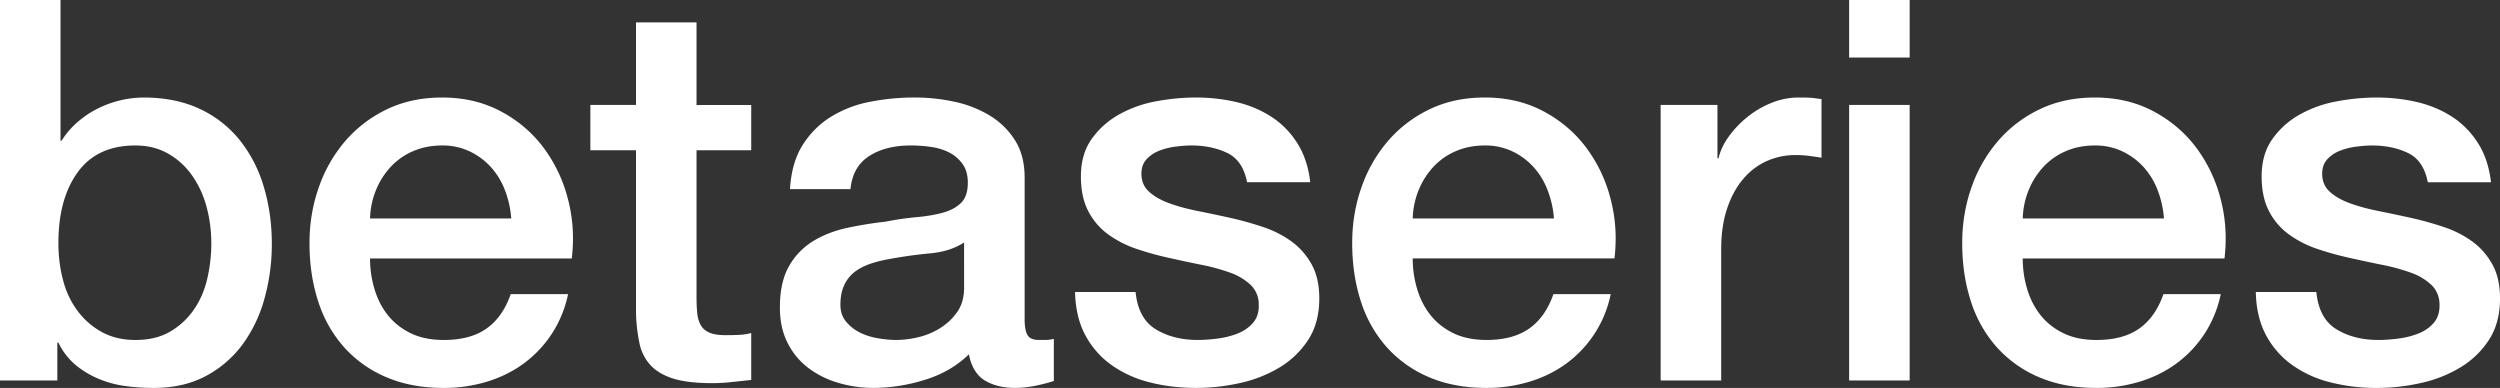
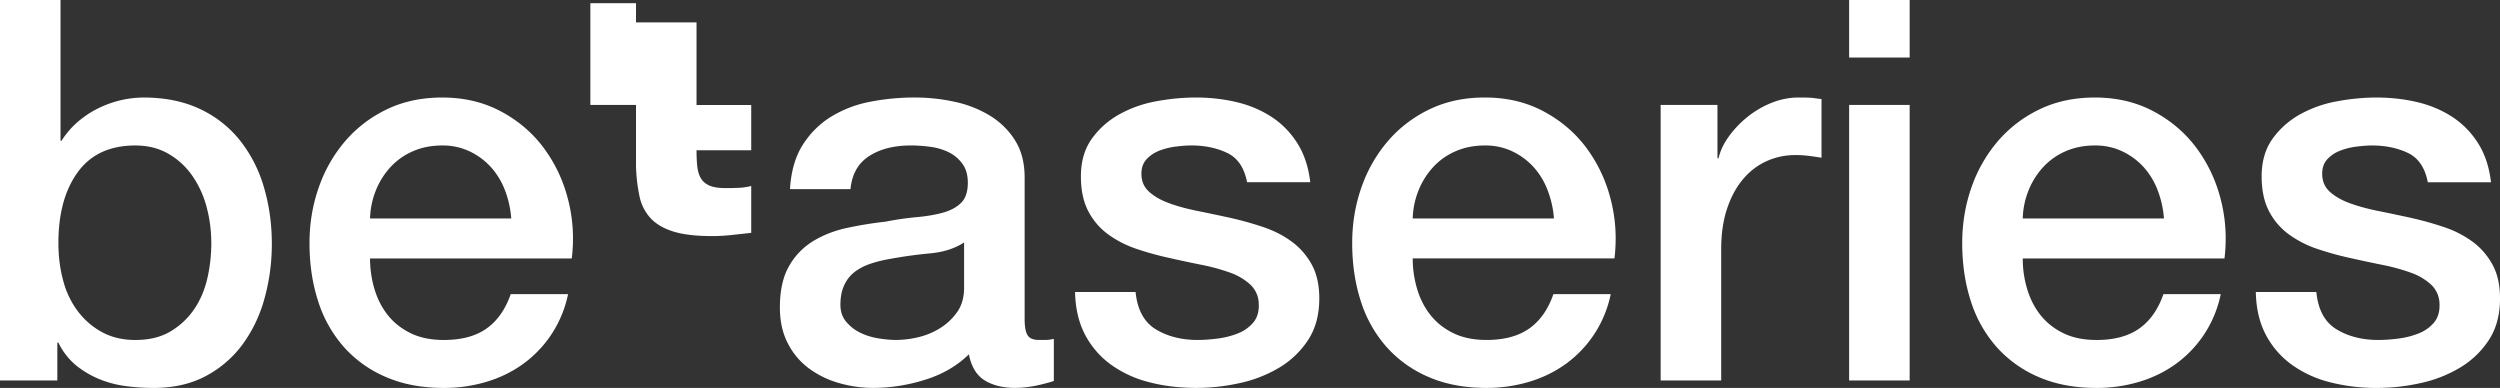
<svg xmlns="http://www.w3.org/2000/svg" fill="#FFF" width="116" height="18">
  <rect width="100%" height="100%" fill="#333333" stroke="none" />
-   <path d="M0 0h2.808v6.527h.05a3.87 3.87 0 0 1 .714-.84c.28-.247.587-.458.924-.63a4.821 4.821 0 0 1 2.155-.532c1.002 0 1.876.177 2.624.531a5.18 5.18 0 0 1 1.86 1.46 6.33 6.33 0 0 1 1.108 2.163c.246.824.37 1.706.37 2.645 0 .857-.111 1.69-.333 2.497a6.507 6.507 0 0 1-1.01 2.14 5.054 5.054 0 0 1-1.712 1.483c-.69.37-1.503.556-2.439.556-.427 0-.858-.029-1.293-.087a4.867 4.867 0 0 1-1.244-.333 4.26 4.26 0 0 1-1.072-.643 3.125 3.125 0 0 1-.8-1.039h-.05v1.756H0V0zm9.804 11.275c0-.577-.074-1.138-.221-1.682a4.576 4.576 0 0 0-.666-1.446A3.439 3.439 0 0 0 7.81 7.133c-.444-.255-.953-.383-1.527-.383-1.183 0-2.074.412-2.673 1.236-.6.824-.9 1.92-.9 3.289 0 .643.079 1.24.235 1.792a4.04 4.04 0 0 0 .702 1.422c.312.396.685.709 1.12.94.436.23.94.346 1.516.346.64 0 1.182-.132 1.625-.396a3.443 3.443 0 0 0 1.097-1.026c.287-.42.492-.898.615-1.434a7.314 7.314 0 0 0 .185-1.644zm13.918-1.138a4.56 4.56 0 0 0-.283-1.285 3.428 3.428 0 0 0-.64-1.076 3.173 3.173 0 0 0-.986-.742 2.894 2.894 0 0 0-1.293-.284c-.493 0-.94.087-1.343.26a3.07 3.07 0 0 0-1.034.717 3.548 3.548 0 0 0-.69 1.075 3.764 3.764 0 0 0-.283 1.335h6.552zm-6.552 1.855c0 .494.07.972.21 1.434.139.461.348.865.627 1.211.28.347.632.623 1.06.829.426.206.936.309 1.527.309.82 0 1.482-.177 1.983-.532.5-.354.874-.886 1.12-1.595h2.661a5.326 5.326 0 0 1-.764 1.855 5.325 5.325 0 0 1-1.305 1.372c-.51.37-1.08.651-1.712.84a6.868 6.868 0 0 1-1.983.285c-1.002 0-1.889-.165-2.66-.495a5.5 5.5 0 0 1-1.96-1.384 5.881 5.881 0 0 1-1.206-2.126c-.271-.825-.407-1.731-.407-2.72 0-.907.144-1.768.432-2.584a6.62 6.62 0 0 1 1.231-2.151 5.892 5.892 0 0 1 1.934-1.471c.755-.363 1.61-.544 2.562-.544 1.002 0 1.9.21 2.697.63.797.42 1.458.977 1.983 1.67a6.768 6.768 0 0 1 1.146 2.385c.238.899.3 1.826.184 2.782h-9.36zM27.393 4.87h2.118V1.038h2.808v3.833h2.538v2.102h-2.538v6.824c0 .296.013.552.037.766.025.214.082.396.173.544.09.148.226.26.406.334.18.074.427.111.74.111.196 0 .393-.004.59-.012a2.87 2.87 0 0 0 .592-.087v2.176l-.912.099c-.295.033-.6.05-.911.05-.74 0-1.335-.07-1.786-.21-.452-.14-.805-.347-1.06-.619a2.136 2.136 0 0 1-.517-1.026 7.749 7.749 0 0 1-.16-1.41v-7.54h-2.118V4.87zm20.15 9.94c0 .346.045.593.135.741.09.149.267.223.53.223h.296c.115 0 .246-.017.394-.05v1.954a8.202 8.202 0 0 1-.862.223 5.08 5.08 0 0 1-.912.098c-.575 0-1.05-.115-1.429-.346-.377-.23-.624-.635-.739-1.212-.558.544-1.244.94-2.056 1.187a8.072 8.072 0 0 1-2.353.371 5.749 5.749 0 0 1-1.65-.235 4.325 4.325 0 0 1-1.392-.692 3.315 3.315 0 0 1-.96-1.162c-.24-.47-.358-1.018-.358-1.645 0-.79.144-1.434.431-1.928a3.2 3.2 0 0 1 1.133-1.162c.468-.28.994-.482 1.577-.606s1.17-.218 1.761-.284c.51-.1.994-.17 1.453-.21.46-.042.867-.112 1.22-.21.353-.1.632-.252.837-.458.206-.206.308-.515.308-.927 0-.363-.086-.66-.258-.89a1.737 1.737 0 0 0-.64-.532 2.759 2.759 0 0 0-.85-.247 6.786 6.786 0 0 0-.888-.062c-.788 0-1.437.165-1.946.495-.509.33-.796.84-.862 1.532h-2.808c.05-.824.246-1.508.591-2.052s.784-.98 1.318-1.31a5.38 5.38 0 0 1 1.81-.692 10.741 10.741 0 0 1 2.07-.198c.624 0 1.24.066 1.847.198a5.236 5.236 0 0 1 1.638.642c.485.297.875.68 1.17 1.15.296.47.444 1.043.444 1.719v6.576zm-2.808-3.561c-.427.28-.953.45-1.577.507-.624.058-1.248.144-1.872.26a5.861 5.861 0 0 0-.862.21c-.28.09-.526.214-.74.37a1.627 1.627 0 0 0-.504.619c-.123.255-.185.564-.185.927 0 .313.09.577.271.791.18.214.398.383.653.507.254.124.534.21.837.26.304.049.58.074.826.074a4.53 4.53 0 0 0 1.01-.124 3.352 3.352 0 0 0 1.022-.42c.32-.198.587-.45.8-.754.214-.305.32-.68.32-1.125V11.25zm7.956 2.3c.083.824.395 1.4.937 1.73.541.33 1.19.495 1.946.495.262 0 .562-.02.899-.062.336-.041.653-.12.948-.235.296-.115.538-.284.727-.507.189-.222.275-.515.258-.878a1.247 1.247 0 0 0-.394-.89 2.729 2.729 0 0 0-.948-.556 9.162 9.162 0 0 0-1.318-.359 62.052 62.052 0 0 1-1.503-.321 14.063 14.063 0 0 1-1.515-.42 4.882 4.882 0 0 1-1.305-.668 3.081 3.081 0 0 1-.924-1.075c-.23-.437-.345-.977-.345-1.62 0-.692.169-1.273.505-1.743.337-.47.764-.849 1.281-1.137a5.564 5.564 0 0 1 1.724-.606 10.093 10.093 0 0 1 1.811-.173c.657 0 1.285.07 1.885.21.599.14 1.14.367 1.625.68.485.313.887.721 1.207 1.224.32.502.522 1.108.604 1.817h-2.931c-.132-.676-.44-1.13-.924-1.36-.485-.23-1.039-.346-1.663-.346-.197 0-.431.016-.702.05a3.237 3.237 0 0 0-.764.185c-.238.09-.439.222-.603.395-.164.174-.247.4-.247.68 0 .347.12.627.358.841.238.214.55.392.936.532s.825.26 1.318.358a86.67 86.67 0 0 1 1.527.322c.509.115 1.01.255 1.503.42.492.165.931.387 1.317.668.386.28.698.634.937 1.063.238.428.357.956.357 1.582 0 .758-.173 1.401-.518 1.929a4.097 4.097 0 0 1-1.342 1.285 6.05 6.05 0 0 1-1.835.717 9.253 9.253 0 0 1-1.996.223c-.804 0-1.547-.09-2.229-.272a5.188 5.188 0 0 1-1.774-.828 4.006 4.006 0 0 1-1.182-1.385c-.287-.552-.44-1.207-.456-1.966h2.808zm19.412-3.413a4.56 4.56 0 0 0-.284-1.285 3.428 3.428 0 0 0-.64-1.076 3.173 3.173 0 0 0-.985-.742A2.894 2.894 0 0 0 68.9 6.75c-.492 0-.94.087-1.342.26a3.07 3.07 0 0 0-1.035.717 3.548 3.548 0 0 0-.69 1.075 3.764 3.764 0 0 0-.283 1.335h6.553zm-6.553 1.855c0 .494.07.972.21 1.434.14.461.349.865.628 1.211.279.347.632.623 1.059.829.427.206.936.309 1.527.309.821 0 1.482-.177 1.983-.532.501-.354.875-.886 1.121-1.595h2.66a5.326 5.326 0 0 1-.763 1.855 5.325 5.325 0 0 1-1.306 1.372c-.509.37-1.08.651-1.712.84a6.868 6.868 0 0 1-1.983.285c-1.001 0-1.888-.165-2.66-.495a5.5 5.5 0 0 1-1.959-1.384 5.881 5.881 0 0 1-1.207-2.126c-.27-.825-.406-1.731-.406-2.72 0-.907.144-1.768.431-2.584a6.62 6.62 0 0 1 1.232-2.151 5.892 5.892 0 0 1 1.934-1.471c.755-.363 1.609-.544 2.561-.544 1.002 0 1.901.21 2.698.63.796.42 1.457.977 1.983 1.67a6.768 6.768 0 0 1 1.145 2.385c.238.899.3 1.826.185 2.782h-9.36zM77.054 4.87h2.636v2.472h.05c.081-.346.241-.684.48-1.013a4.7 4.7 0 0 1 .862-.903 4.35 4.35 0 0 1 1.12-.655c.411-.165.83-.247 1.257-.247.328 0 .554.008.677.024l.382.05v2.72a13.29 13.29 0 0 0-.603-.087 5.045 5.045 0 0 0-.604-.037c-.476 0-.924.095-1.342.284-.42.19-.785.47-1.097.841-.312.37-.558.828-.739 1.372-.18.544-.27 1.17-.27 1.88v6.082h-2.809V4.87zM85.8 0h2.808v2.67H85.8V0zm0 4.87h2.808v12.784H85.8V4.87zm14.608 5.267a4.56 4.56 0 0 0-.283-1.285 3.428 3.428 0 0 0-.64-1.076 3.173 3.173 0 0 0-.986-.742 2.894 2.894 0 0 0-1.293-.284c-.493 0-.94.087-1.343.26a3.07 3.07 0 0 0-1.035.717 3.548 3.548 0 0 0-.69 1.075 3.764 3.764 0 0 0-.283 1.335h6.553zm-6.553 1.855c0 .494.07.972.21 1.434.14.461.349.865.628 1.211.279.347.632.623 1.06.829.426.206.935.309 1.526.309.822 0 1.483-.177 1.983-.532.501-.354.875-.886 1.121-1.595h2.66a5.326 5.326 0 0 1-.763 1.855 5.325 5.325 0 0 1-1.306 1.372c-.509.37-1.08.651-1.712.84a6.868 6.868 0 0 1-1.983.285c-1.001 0-1.888-.165-2.66-.495a5.5 5.5 0 0 1-1.958-1.384 5.881 5.881 0 0 1-1.207-2.126c-.271-.825-.407-1.731-.407-2.72 0-.907.144-1.768.431-2.584A6.62 6.62 0 0 1 92.71 6.54a5.892 5.892 0 0 1 1.934-1.471c.755-.363 1.609-.544 2.562-.544 1.001 0 1.9.21 2.697.63.796.42 1.457.977 1.983 1.67a6.768 6.768 0 0 1 1.145 2.385c.238.899.3 1.826.185 2.782h-9.36zm13.623 1.557c.082.825.394 1.402.936 1.731.542.33 1.19.495 1.946.495.263 0 .562-.02.899-.062.337-.041.653-.12.948-.235.296-.115.538-.284.727-.507.189-.222.275-.515.259-.878a1.247 1.247 0 0 0-.394-.89 2.729 2.729 0 0 0-.949-.556 9.162 9.162 0 0 0-1.318-.359 62.052 62.052 0 0 1-1.502-.321 14.063 14.063 0 0 1-1.515-.42 4.882 4.882 0 0 1-1.306-.668 3.081 3.081 0 0 1-.924-1.075c-.23-.437-.345-.977-.345-1.62 0-.692.169-1.273.505-1.743.337-.47.764-.849 1.281-1.137a5.564 5.564 0 0 1 1.725-.606 10.093 10.093 0 0 1 1.81-.173c.657 0 1.285.07 1.885.21.6.14 1.141.367 1.626.68.484.313.886.721 1.207 1.224.32.502.521 1.108.603 1.817h-2.931c-.132-.676-.44-1.13-.924-1.36-.484-.23-1.039-.346-1.663-.346-.197 0-.43.016-.702.05a3.237 3.237 0 0 0-.763.185c-.239.09-.44.222-.604.395-.164.174-.246.4-.246.68 0 .347.119.627.357.841.238.214.55.392.936.532s.825.26 1.318.358a86.67 86.67 0 0 1 1.527.322c.51.115 1.01.255 1.503.42a4.82 4.82 0 0 1 1.318.668c.386.28.698.634.936 1.063.238.428.357.956.357 1.582 0 .758-.172 1.401-.517 1.929a4.097 4.097 0 0 1-1.343 1.285 6.05 6.05 0 0 1-1.835.717 9.253 9.253 0 0 1-1.995.223 8.63 8.63 0 0 1-2.23-.272 5.188 5.188 0 0 1-1.773-.828 4.009 4.009 0 0 1-1.183-1.385c-.287-.552-.44-1.207-.455-1.966h2.808z" fill-rule="evenodd" />
+   <path d="M0 0h2.808v6.527h.05a3.87 3.87 0 0 1 .714-.84c.28-.247.587-.458.924-.63a4.821 4.821 0 0 1 2.155-.532c1.002 0 1.876.177 2.624.531a5.18 5.18 0 0 1 1.86 1.46 6.33 6.33 0 0 1 1.108 2.163c.246.824.37 1.706.37 2.645 0 .857-.111 1.69-.333 2.497a6.507 6.507 0 0 1-1.01 2.14 5.054 5.054 0 0 1-1.712 1.483c-.69.37-1.503.556-2.439.556-.427 0-.858-.029-1.293-.087a4.867 4.867 0 0 1-1.244-.333 4.26 4.26 0 0 1-1.072-.643 3.125 3.125 0 0 1-.8-1.039h-.05v1.756H0V0zm9.804 11.275c0-.577-.074-1.138-.221-1.682a4.576 4.576 0 0 0-.666-1.446A3.439 3.439 0 0 0 7.81 7.133c-.444-.255-.953-.383-1.527-.383-1.183 0-2.074.412-2.673 1.236-.6.824-.9 1.92-.9 3.289 0 .643.079 1.24.235 1.792a4.04 4.04 0 0 0 .702 1.422c.312.396.685.709 1.12.94.436.23.94.346 1.516.346.64 0 1.182-.132 1.625-.396a3.443 3.443 0 0 0 1.097-1.026c.287-.42.492-.898.615-1.434a7.314 7.314 0 0 0 .185-1.644zm13.918-1.138a4.56 4.56 0 0 0-.283-1.285 3.428 3.428 0 0 0-.64-1.076 3.173 3.173 0 0 0-.986-.742 2.894 2.894 0 0 0-1.293-.284c-.493 0-.94.087-1.343.26a3.07 3.07 0 0 0-1.034.717 3.548 3.548 0 0 0-.69 1.075 3.764 3.764 0 0 0-.283 1.335h6.552zm-6.552 1.855c0 .494.07.972.21 1.434.139.461.348.865.627 1.211.28.347.632.623 1.06.829.426.206.936.309 1.527.309.82 0 1.482-.177 1.983-.532.5-.354.874-.886 1.12-1.595h2.661a5.326 5.326 0 0 1-.764 1.855 5.325 5.325 0 0 1-1.305 1.372c-.51.37-1.08.651-1.712.84a6.868 6.868 0 0 1-1.983.285c-1.002 0-1.889-.165-2.66-.495a5.5 5.5 0 0 1-1.96-1.384 5.881 5.881 0 0 1-1.206-2.126c-.271-.825-.407-1.731-.407-2.72 0-.907.144-1.768.432-2.584a6.62 6.62 0 0 1 1.231-2.151 5.892 5.892 0 0 1 1.934-1.471c.755-.363 1.61-.544 2.562-.544 1.002 0 1.9.21 2.697.63.797.42 1.458.977 1.983 1.67a6.768 6.768 0 0 1 1.146 2.385c.238.899.3 1.826.184 2.782h-9.36zM27.393 4.87h2.118V1.038h2.808v3.833h2.538v2.102h-2.538c0 .296.013.552.037.766.025.214.082.396.173.544.09.148.226.26.406.334.18.074.427.111.74.111.196 0 .393-.004.59-.012a2.87 2.87 0 0 0 .592-.087v2.176l-.912.099c-.295.033-.6.05-.911.05-.74 0-1.335-.07-1.786-.21-.452-.14-.805-.347-1.06-.619a2.136 2.136 0 0 1-.517-1.026 7.749 7.749 0 0 1-.16-1.41v-7.54h-2.118V4.87zm20.15 9.94c0 .346.045.593.135.741.09.149.267.223.53.223h.296c.115 0 .246-.017.394-.05v1.954a8.202 8.202 0 0 1-.862.223 5.08 5.08 0 0 1-.912.098c-.575 0-1.05-.115-1.429-.346-.377-.23-.624-.635-.739-1.212-.558.544-1.244.94-2.056 1.187a8.072 8.072 0 0 1-2.353.371 5.749 5.749 0 0 1-1.65-.235 4.325 4.325 0 0 1-1.392-.692 3.315 3.315 0 0 1-.96-1.162c-.24-.47-.358-1.018-.358-1.645 0-.79.144-1.434.431-1.928a3.2 3.2 0 0 1 1.133-1.162c.468-.28.994-.482 1.577-.606s1.17-.218 1.761-.284c.51-.1.994-.17 1.453-.21.46-.042.867-.112 1.22-.21.353-.1.632-.252.837-.458.206-.206.308-.515.308-.927 0-.363-.086-.66-.258-.89a1.737 1.737 0 0 0-.64-.532 2.759 2.759 0 0 0-.85-.247 6.786 6.786 0 0 0-.888-.062c-.788 0-1.437.165-1.946.495-.509.33-.796.84-.862 1.532h-2.808c.05-.824.246-1.508.591-2.052s.784-.98 1.318-1.31a5.38 5.38 0 0 1 1.81-.692 10.741 10.741 0 0 1 2.07-.198c.624 0 1.24.066 1.847.198a5.236 5.236 0 0 1 1.638.642c.485.297.875.68 1.17 1.15.296.47.444 1.043.444 1.719v6.576zm-2.808-3.561c-.427.28-.953.45-1.577.507-.624.058-1.248.144-1.872.26a5.861 5.861 0 0 0-.862.21c-.28.09-.526.214-.74.37a1.627 1.627 0 0 0-.504.619c-.123.255-.185.564-.185.927 0 .313.09.577.271.791.18.214.398.383.653.507.254.124.534.21.837.26.304.049.58.074.826.074a4.53 4.53 0 0 0 1.01-.124 3.352 3.352 0 0 0 1.022-.42c.32-.198.587-.45.8-.754.214-.305.32-.68.32-1.125V11.25zm7.956 2.3c.083.824.395 1.4.937 1.73.541.33 1.19.495 1.946.495.262 0 .562-.02.899-.062.336-.041.653-.12.948-.235.296-.115.538-.284.727-.507.189-.222.275-.515.258-.878a1.247 1.247 0 0 0-.394-.89 2.729 2.729 0 0 0-.948-.556 9.162 9.162 0 0 0-1.318-.359 62.052 62.052 0 0 1-1.503-.321 14.063 14.063 0 0 1-1.515-.42 4.882 4.882 0 0 1-1.305-.668 3.081 3.081 0 0 1-.924-1.075c-.23-.437-.345-.977-.345-1.62 0-.692.169-1.273.505-1.743.337-.47.764-.849 1.281-1.137a5.564 5.564 0 0 1 1.724-.606 10.093 10.093 0 0 1 1.811-.173c.657 0 1.285.07 1.885.21.599.14 1.14.367 1.625.68.485.313.887.721 1.207 1.224.32.502.522 1.108.604 1.817h-2.931c-.132-.676-.44-1.13-.924-1.36-.485-.23-1.039-.346-1.663-.346-.197 0-.431.016-.702.05a3.237 3.237 0 0 0-.764.185c-.238.09-.439.222-.603.395-.164.174-.247.4-.247.68 0 .347.12.627.358.841.238.214.55.392.936.532s.825.26 1.318.358a86.67 86.67 0 0 1 1.527.322c.509.115 1.01.255 1.503.42.492.165.931.387 1.317.668.386.28.698.634.937 1.063.238.428.357.956.357 1.582 0 .758-.173 1.401-.518 1.929a4.097 4.097 0 0 1-1.342 1.285 6.05 6.05 0 0 1-1.835.717 9.253 9.253 0 0 1-1.996.223c-.804 0-1.547-.09-2.229-.272a5.188 5.188 0 0 1-1.774-.828 4.006 4.006 0 0 1-1.182-1.385c-.287-.552-.44-1.207-.456-1.966h2.808zm19.412-3.413a4.56 4.56 0 0 0-.284-1.285 3.428 3.428 0 0 0-.64-1.076 3.173 3.173 0 0 0-.985-.742A2.894 2.894 0 0 0 68.9 6.75c-.492 0-.94.087-1.342.26a3.07 3.07 0 0 0-1.035.717 3.548 3.548 0 0 0-.69 1.075 3.764 3.764 0 0 0-.283 1.335h6.553zm-6.553 1.855c0 .494.07.972.21 1.434.14.461.349.865.628 1.211.279.347.632.623 1.059.829.427.206.936.309 1.527.309.821 0 1.482-.177 1.983-.532.501-.354.875-.886 1.121-1.595h2.66a5.326 5.326 0 0 1-.763 1.855 5.325 5.325 0 0 1-1.306 1.372c-.509.37-1.08.651-1.712.84a6.868 6.868 0 0 1-1.983.285c-1.001 0-1.888-.165-2.66-.495a5.5 5.5 0 0 1-1.959-1.384 5.881 5.881 0 0 1-1.207-2.126c-.27-.825-.406-1.731-.406-2.72 0-.907.144-1.768.431-2.584a6.62 6.62 0 0 1 1.232-2.151 5.892 5.892 0 0 1 1.934-1.471c.755-.363 1.609-.544 2.561-.544 1.002 0 1.901.21 2.698.63.796.42 1.457.977 1.983 1.67a6.768 6.768 0 0 1 1.145 2.385c.238.899.3 1.826.185 2.782h-9.36zM77.054 4.87h2.636v2.472h.05c.081-.346.241-.684.48-1.013a4.7 4.7 0 0 1 .862-.903 4.35 4.35 0 0 1 1.12-.655c.411-.165.83-.247 1.257-.247.328 0 .554.008.677.024l.382.05v2.72a13.29 13.29 0 0 0-.603-.087 5.045 5.045 0 0 0-.604-.037c-.476 0-.924.095-1.342.284-.42.19-.785.47-1.097.841-.312.37-.558.828-.739 1.372-.18.544-.27 1.17-.27 1.88v6.082h-2.809V4.87zM85.8 0h2.808v2.67H85.8V0zm0 4.87h2.808v12.784H85.8V4.87zm14.608 5.267a4.56 4.56 0 0 0-.283-1.285 3.428 3.428 0 0 0-.64-1.076 3.173 3.173 0 0 0-.986-.742 2.894 2.894 0 0 0-1.293-.284c-.493 0-.94.087-1.343.26a3.07 3.07 0 0 0-1.035.717 3.548 3.548 0 0 0-.69 1.075 3.764 3.764 0 0 0-.283 1.335h6.553zm-6.553 1.855c0 .494.07.972.21 1.434.14.461.349.865.628 1.211.279.347.632.623 1.06.829.426.206.935.309 1.526.309.822 0 1.483-.177 1.983-.532.501-.354.875-.886 1.121-1.595h2.66a5.326 5.326 0 0 1-.763 1.855 5.325 5.325 0 0 1-1.306 1.372c-.509.37-1.08.651-1.712.84a6.868 6.868 0 0 1-1.983.285c-1.001 0-1.888-.165-2.66-.495a5.5 5.5 0 0 1-1.958-1.384 5.881 5.881 0 0 1-1.207-2.126c-.271-.825-.407-1.731-.407-2.72 0-.907.144-1.768.431-2.584A6.62 6.62 0 0 1 92.71 6.54a5.892 5.892 0 0 1 1.934-1.471c.755-.363 1.609-.544 2.562-.544 1.001 0 1.9.21 2.697.63.796.42 1.457.977 1.983 1.67a6.768 6.768 0 0 1 1.145 2.385c.238.899.3 1.826.185 2.782h-9.36zm13.623 1.557c.082.825.394 1.402.936 1.731.542.33 1.19.495 1.946.495.263 0 .562-.02.899-.062.337-.041.653-.12.948-.235.296-.115.538-.284.727-.507.189-.222.275-.515.259-.878a1.247 1.247 0 0 0-.394-.89 2.729 2.729 0 0 0-.949-.556 9.162 9.162 0 0 0-1.318-.359 62.052 62.052 0 0 1-1.502-.321 14.063 14.063 0 0 1-1.515-.42 4.882 4.882 0 0 1-1.306-.668 3.081 3.081 0 0 1-.924-1.075c-.23-.437-.345-.977-.345-1.62 0-.692.169-1.273.505-1.743.337-.47.764-.849 1.281-1.137a5.564 5.564 0 0 1 1.725-.606 10.093 10.093 0 0 1 1.81-.173c.657 0 1.285.07 1.885.21.6.14 1.141.367 1.626.68.484.313.886.721 1.207 1.224.32.502.521 1.108.603 1.817h-2.931c-.132-.676-.44-1.13-.924-1.36-.484-.23-1.039-.346-1.663-.346-.197 0-.43.016-.702.05a3.237 3.237 0 0 0-.763.185c-.239.09-.44.222-.604.395-.164.174-.246.4-.246.68 0 .347.119.627.357.841.238.214.55.392.936.532s.825.26 1.318.358a86.67 86.67 0 0 1 1.527.322c.51.115 1.01.255 1.503.42a4.82 4.82 0 0 1 1.318.668c.386.28.698.634.936 1.063.238.428.357.956.357 1.582 0 .758-.172 1.401-.517 1.929a4.097 4.097 0 0 1-1.343 1.285 6.05 6.05 0 0 1-1.835.717 9.253 9.253 0 0 1-1.995.223 8.63 8.63 0 0 1-2.23-.272 5.188 5.188 0 0 1-1.773-.828 4.009 4.009 0 0 1-1.183-1.385c-.287-.552-.44-1.207-.455-1.966h2.808z" fill-rule="evenodd" />
</svg>